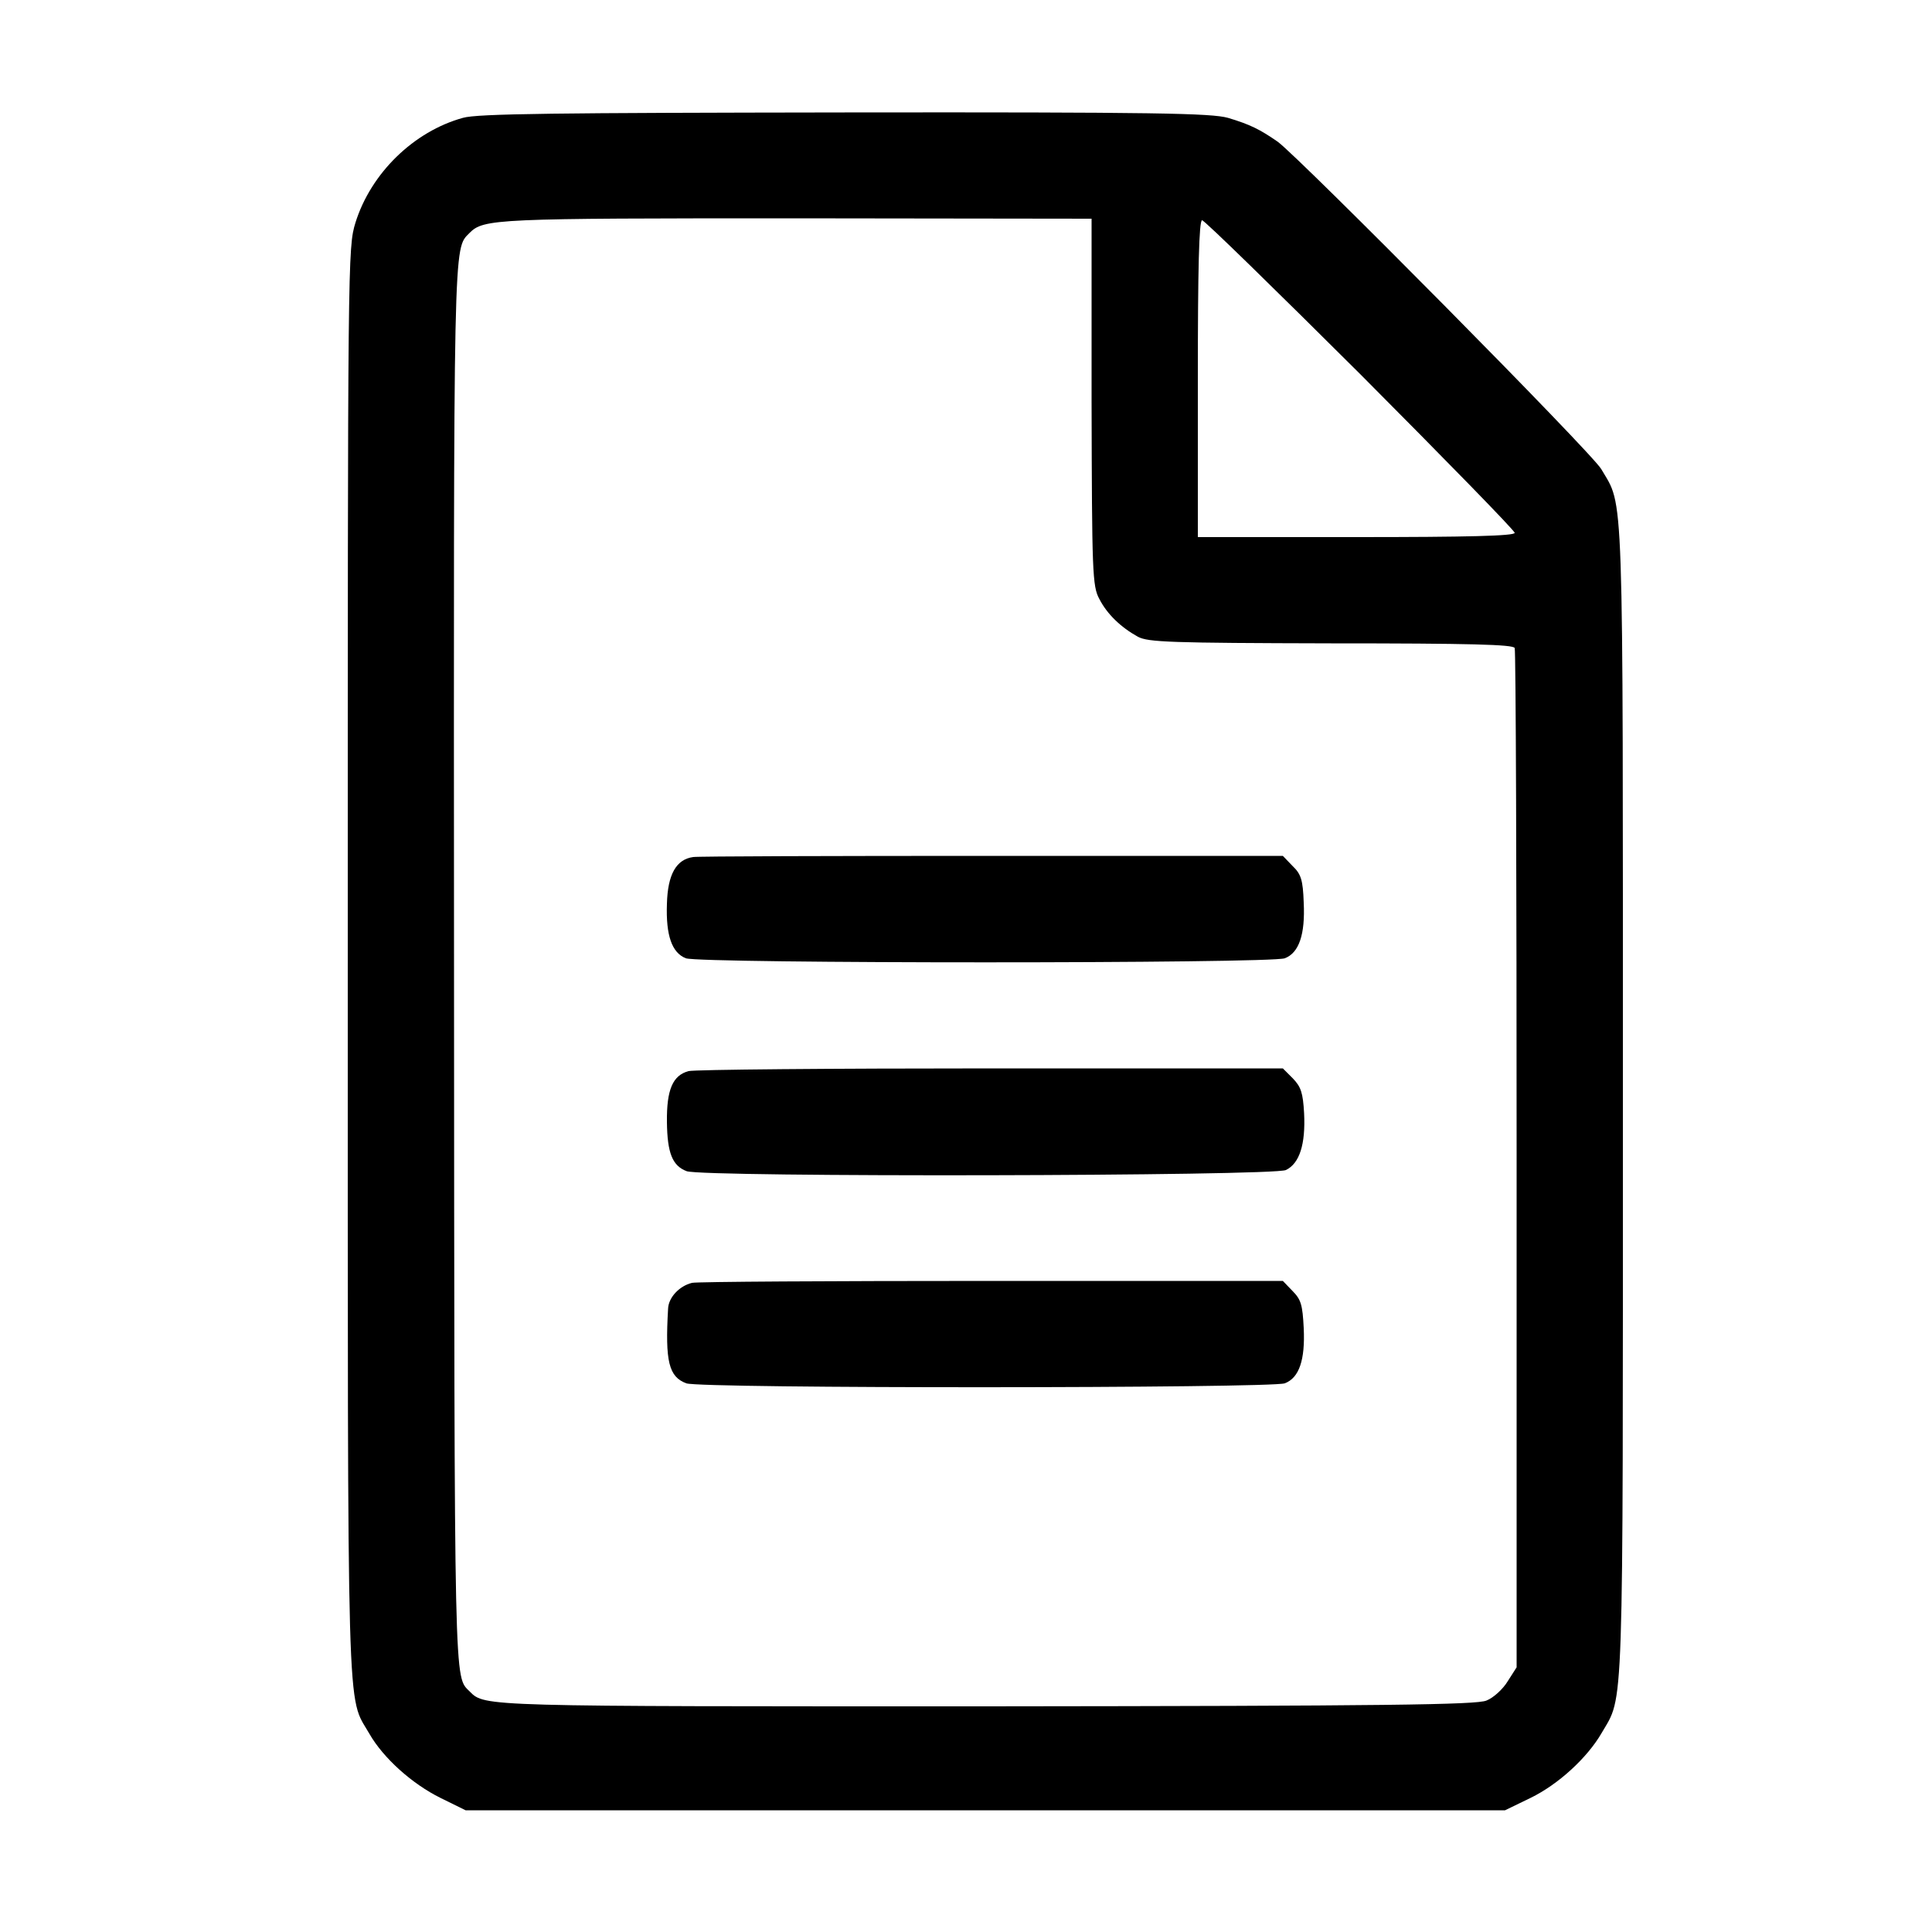
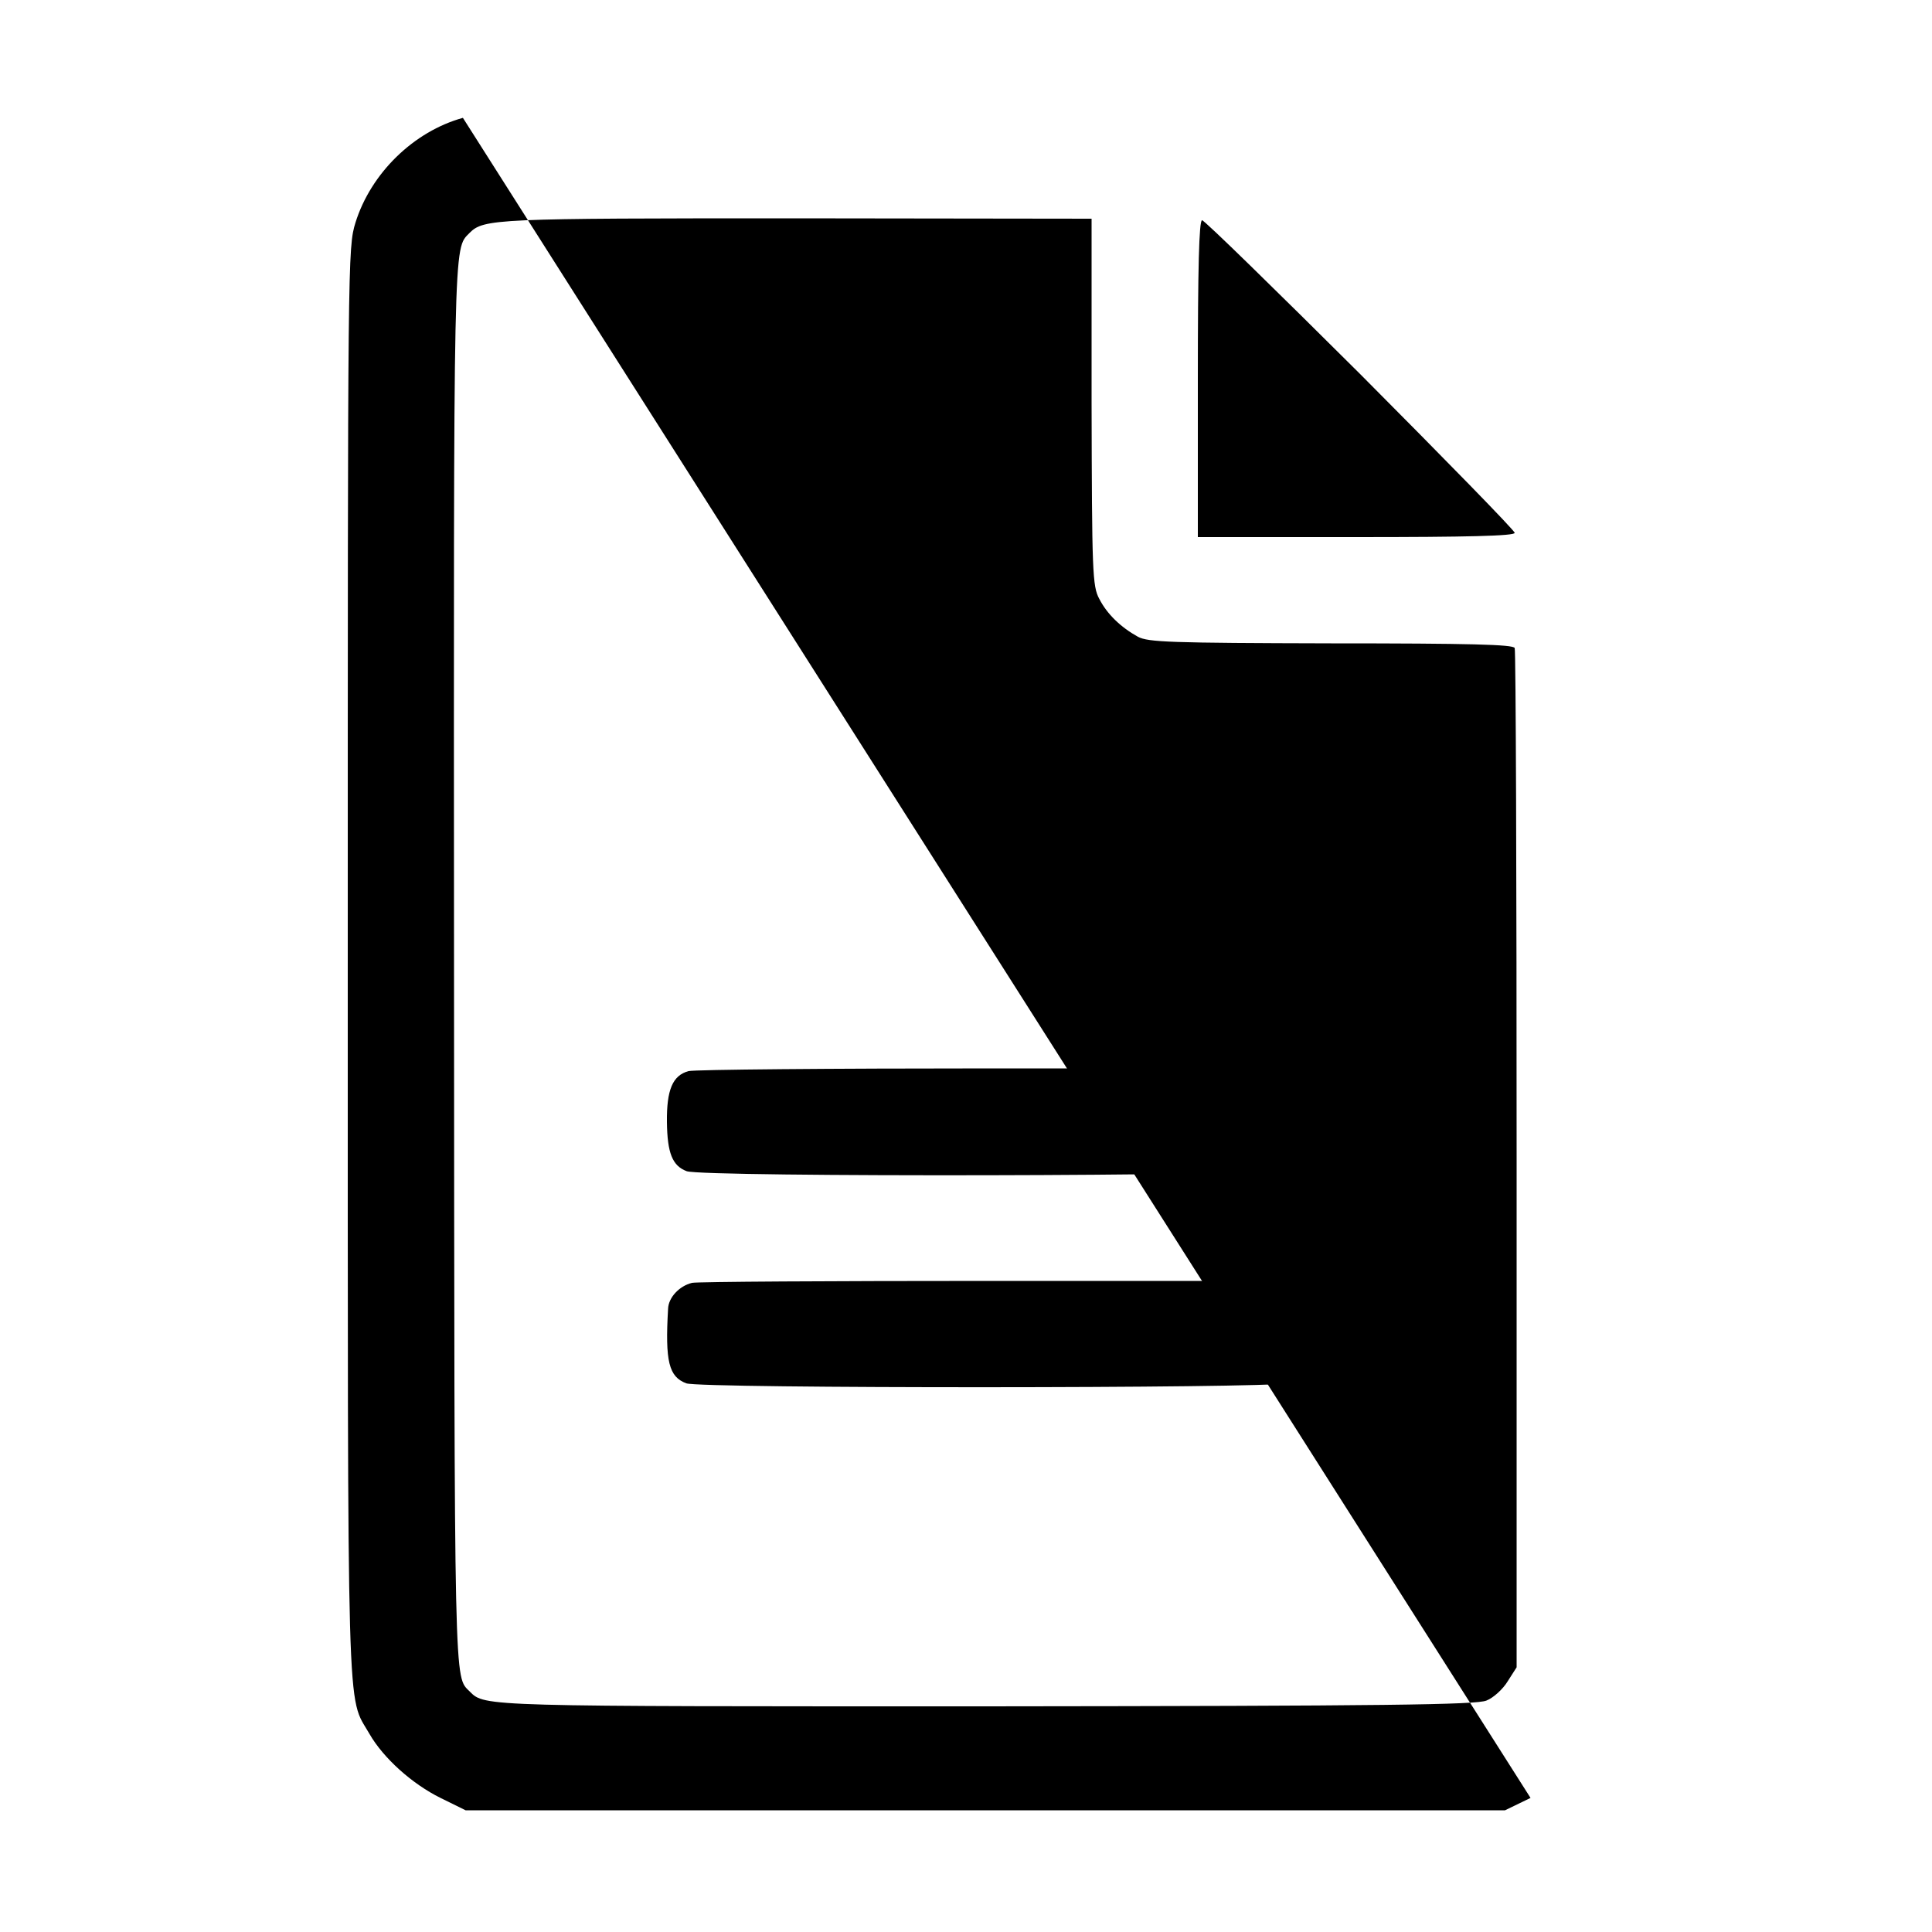
<svg xmlns="http://www.w3.org/2000/svg" version="1.0" width="500pt" height="500pt" viewBox="0 0 500 500" preserveAspectRatio="xMidYMid meet">
  <g transform="translate(0,500) scale(0.1,-0.1)" fill="#000000" stroke="none">
-     <path d="M1198 4695 c-127 -35 -238 -143 -278 -271 -20 -65 -20 -86 -20 -1913 0 -2018 -3 -1895 56 -1998 36 -63 111 -130 184 -166 l65 -32 1345 0 1345 0 66 32 c72 35 147 104 184 168 58 100 55 16 55 1635 0 1623 3 1535 -56 1636 -24 42 -780 805 -837 847 -46 32 -72 45 -129 62 -43 12 -185 15 -992 14 -742 -1 -951 -3 -988 -14z m1627 -735 c1 -441 2 -477 20 -510 20 -39 55 -73 100 -98 27 -14 82 -16 500 -17 361 0 471 -3 475 -12 3 -7 5 -603 5 -1325 l0 -1313 -23 -36 c-12 -20 -37 -43 -55 -50 -26 -11 -257 -14 -1292 -15 -1305 0 -1300 -1 -1339 38 -41 42 -40 -24 -41 1878 -1 1903 -2 1854 40 1897 37 37 65 38 845 38 l765 -1 0 -474z m696 71 c219 -220 399 -404 399 -410 0 -8 -123 -11 -410 -11 l-410 0 0 410 c0 284 3 410 11 410 6 0 190 -180 410 -399z" />
-     <path d="M1794 2782 c-44 -6 -66 -45 -68 -121 -3 -82 13 -127 49 -141 36 -14 1514 -14 1550 0 37 14 53 62 49 144 -2 59 -7 74 -29 95 l-25 26 -753 0 c-413 0 -762 -1 -773 -3z" />
+     <path d="M1198 4695 c-127 -35 -238 -143 -278 -271 -20 -65 -20 -86 -20 -1913 0 -2018 -3 -1895 56 -1998 36 -63 111 -130 184 -166 l65 -32 1345 0 1345 0 66 32 z m1627 -735 c1 -441 2 -477 20 -510 20 -39 55 -73 100 -98 27 -14 82 -16 500 -17 361 0 471 -3 475 -12 3 -7 5 -603 5 -1325 l0 -1313 -23 -36 c-12 -20 -37 -43 -55 -50 -26 -11 -257 -14 -1292 -15 -1305 0 -1300 -1 -1339 38 -41 42 -40 -24 -41 1878 -1 1903 -2 1854 40 1897 37 37 65 38 845 38 l765 -1 0 -474z m696 71 c219 -220 399 -404 399 -410 0 -8 -123 -11 -410 -11 l-410 0 0 410 c0 284 3 410 11 410 6 0 190 -180 410 -399z" />
    <path d="M1782 2228 c-41 -11 -57 -48 -56 -132 1 -80 14 -113 51 -127 42 -16 1517 -13 1551 3 35 17 51 66 47 147 -3 53 -8 68 -29 90 l-26 26 -755 0 c-415 0 -767 -3 -783 -7z" />
    <path d="M1791 1680 c-33 -8 -61 -38 -62 -67 -8 -137 2 -176 47 -193 35 -14 1514 -13 1549 0 37 14 53 60 49 143 -3 60 -7 74 -29 96 l-25 26 -754 0 c-415 0 -763 -2 -775 -5z" />
  </g>
</svg>